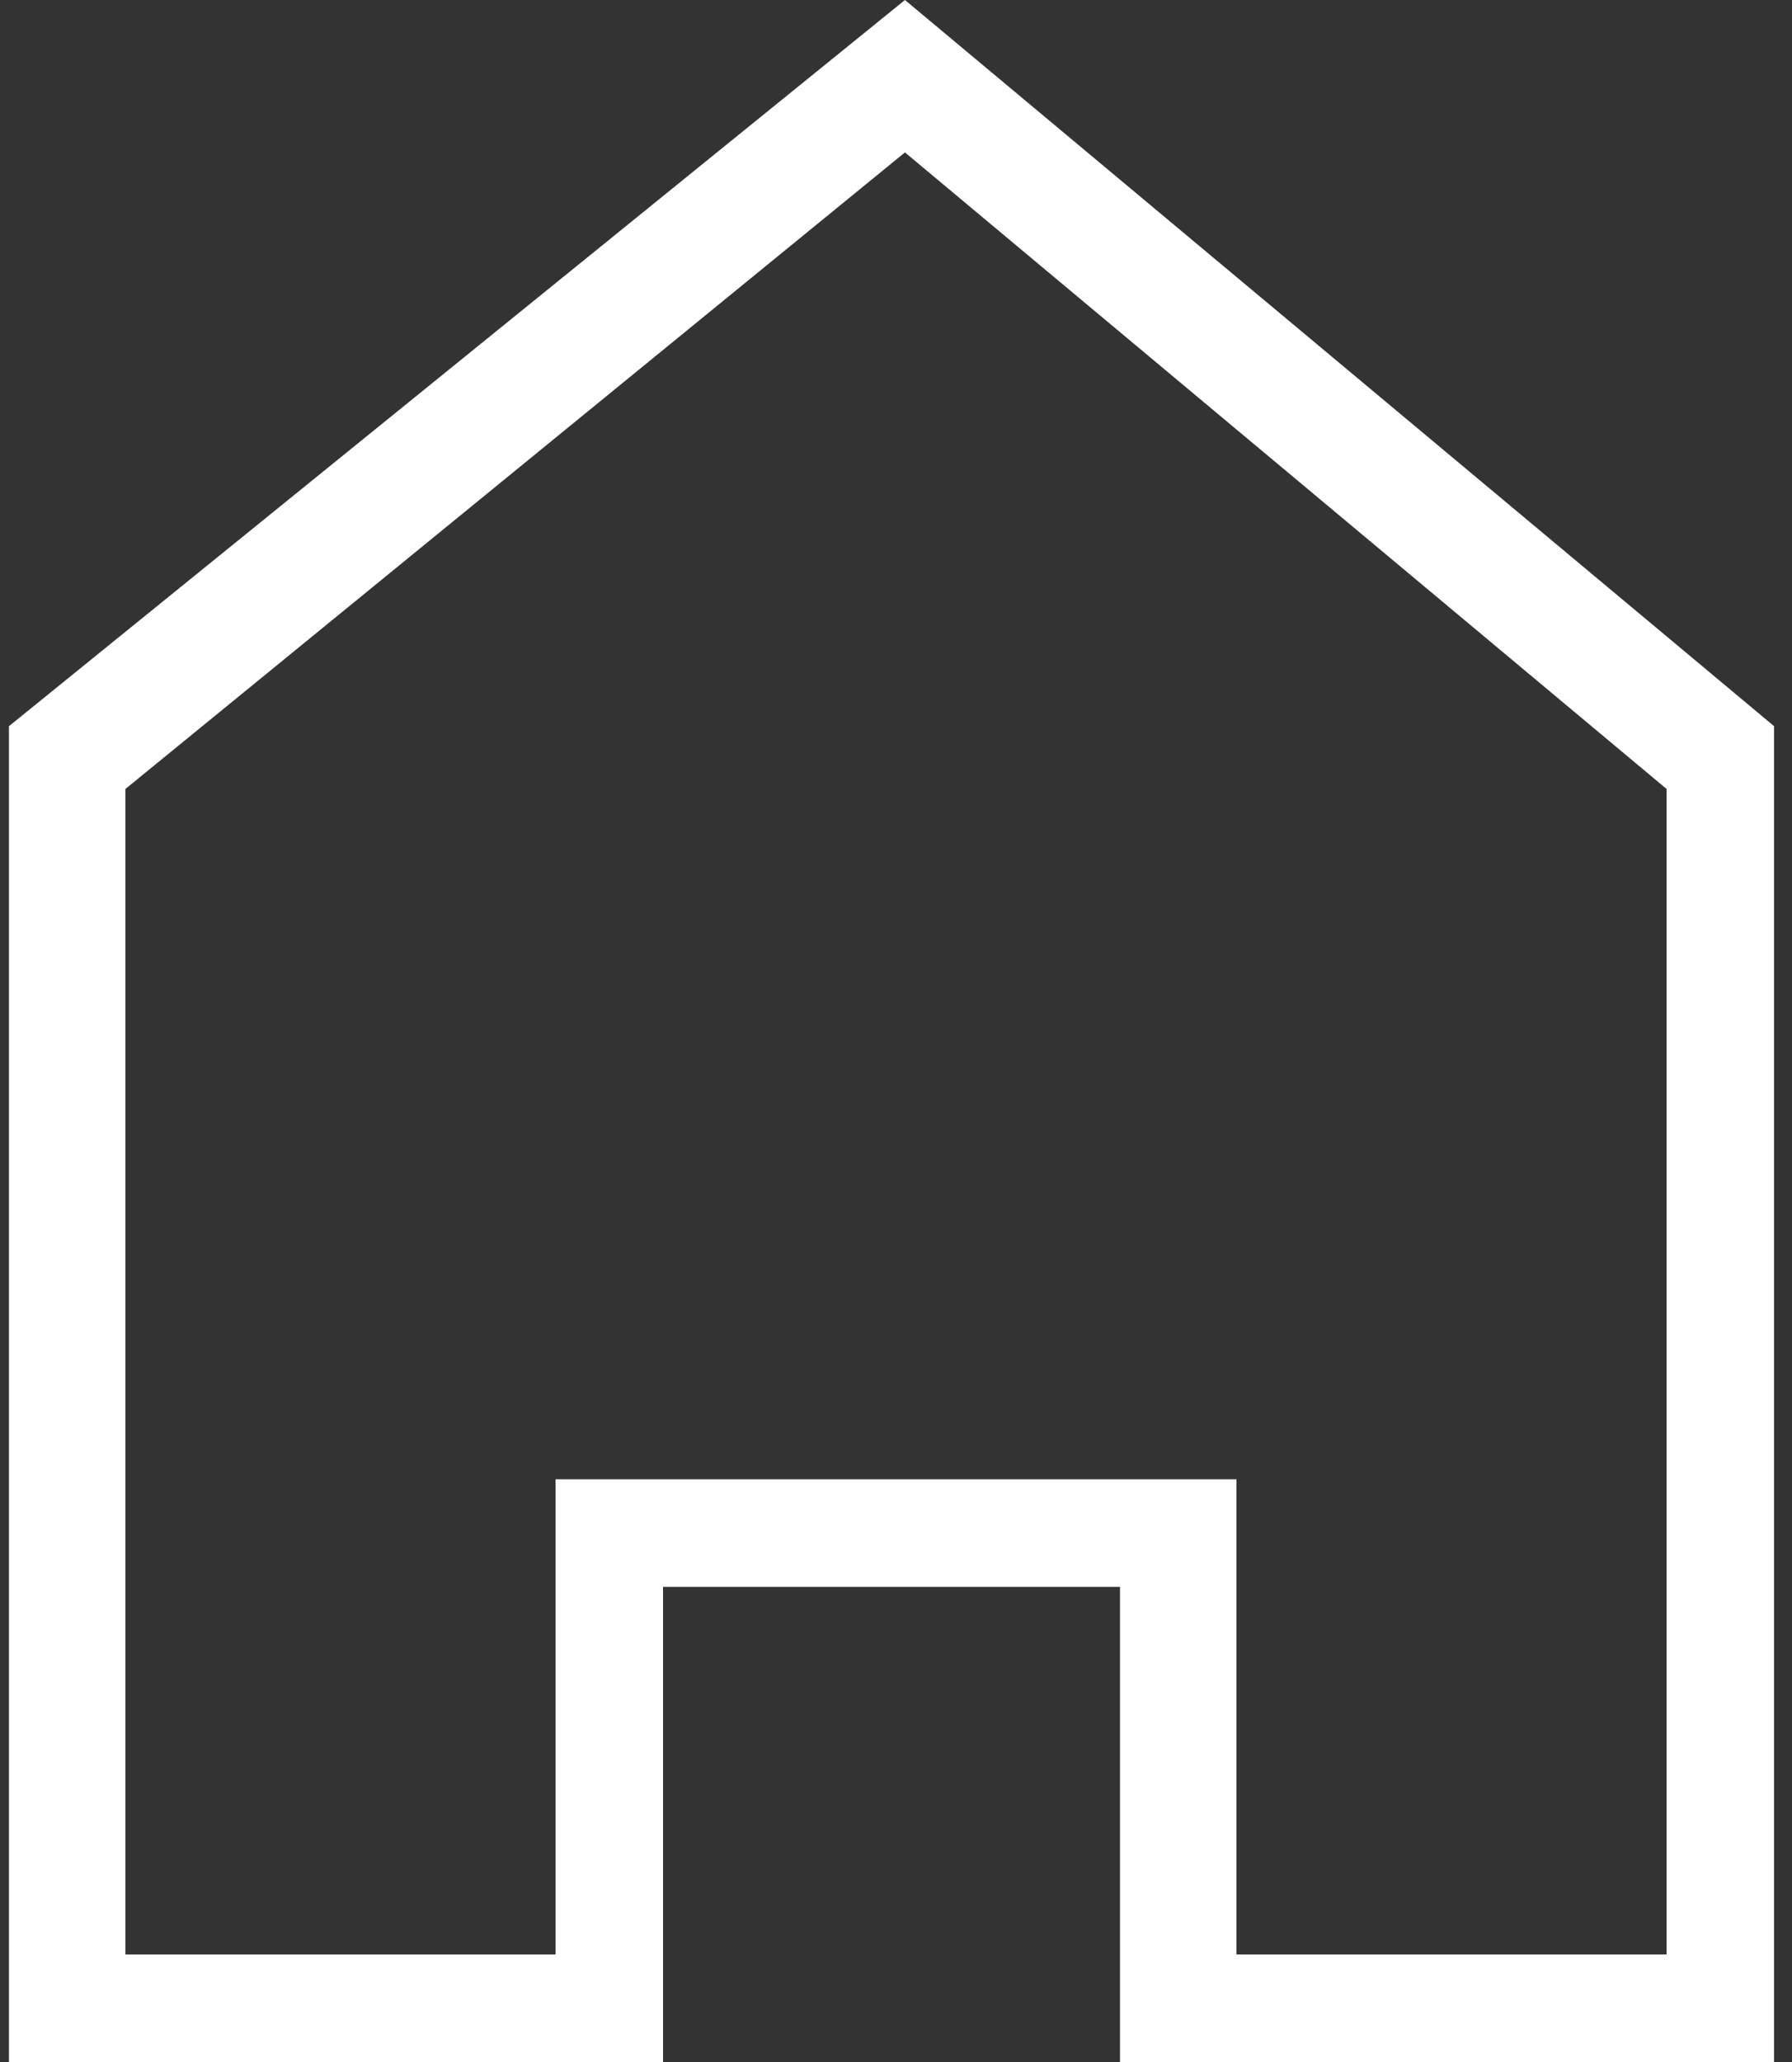
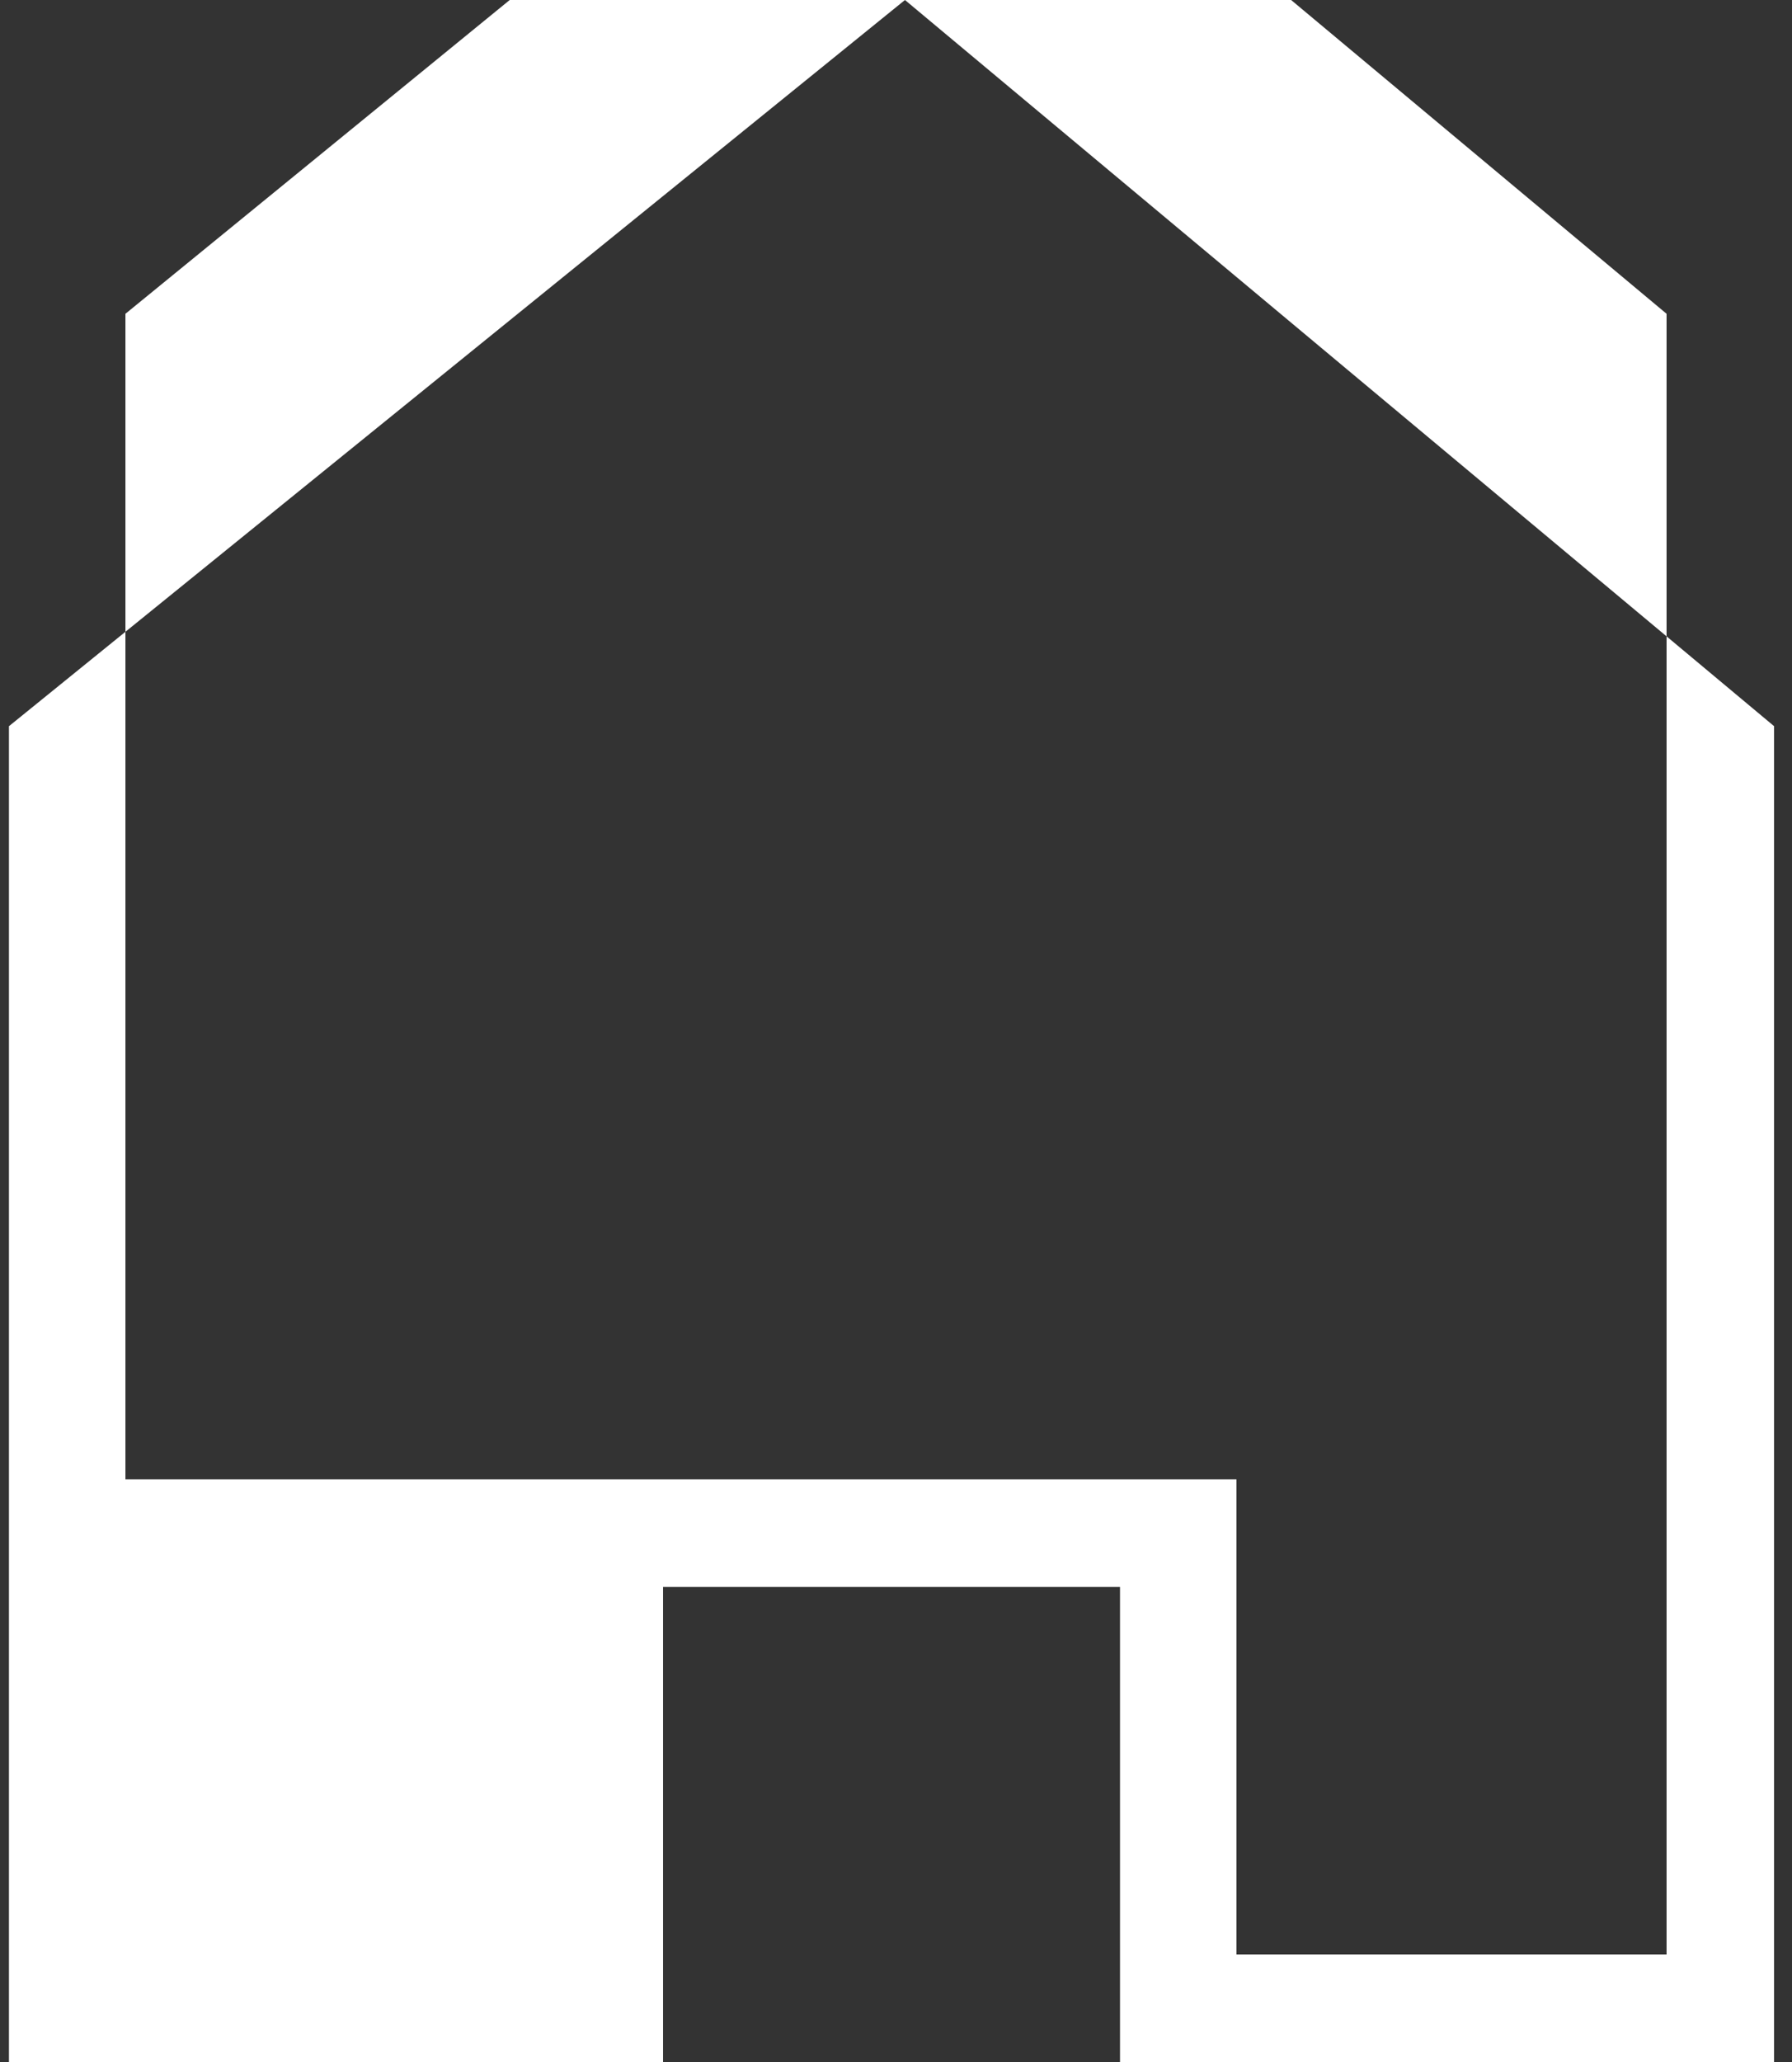
<svg xmlns="http://www.w3.org/2000/svg" id="Слой_1" x="0px" y="0px" viewBox="0 0 20 23" style="enable-background:new 0 0 20 23;" xml:space="preserve">
  <rect x="0" y="0" width="20" height="23" fill="#333333" stroke="none" />
  <style type="text/css"> .st0{fill:#FFFFFF;} </style>
-   <path class="st0" d="M10.1,0l-10,8.1v14.9h7.3v-5.3h5.1v5.3h7.3V8.1L10.1,0z M18.6,21.8h-4.8v-5.3H6.2v5.3H1.4v-13l8.7-7.1l8.5,7.1 V21.8z" />
+   <path class="st0" d="M10.1,0l-10,8.1v14.9h7.3v-5.3h5.1v5.3h7.3V8.1L10.1,0z M18.6,21.8h-4.8v-5.3H6.2H1.4v-13l8.7-7.1l8.5,7.1 V21.8z" />
</svg>